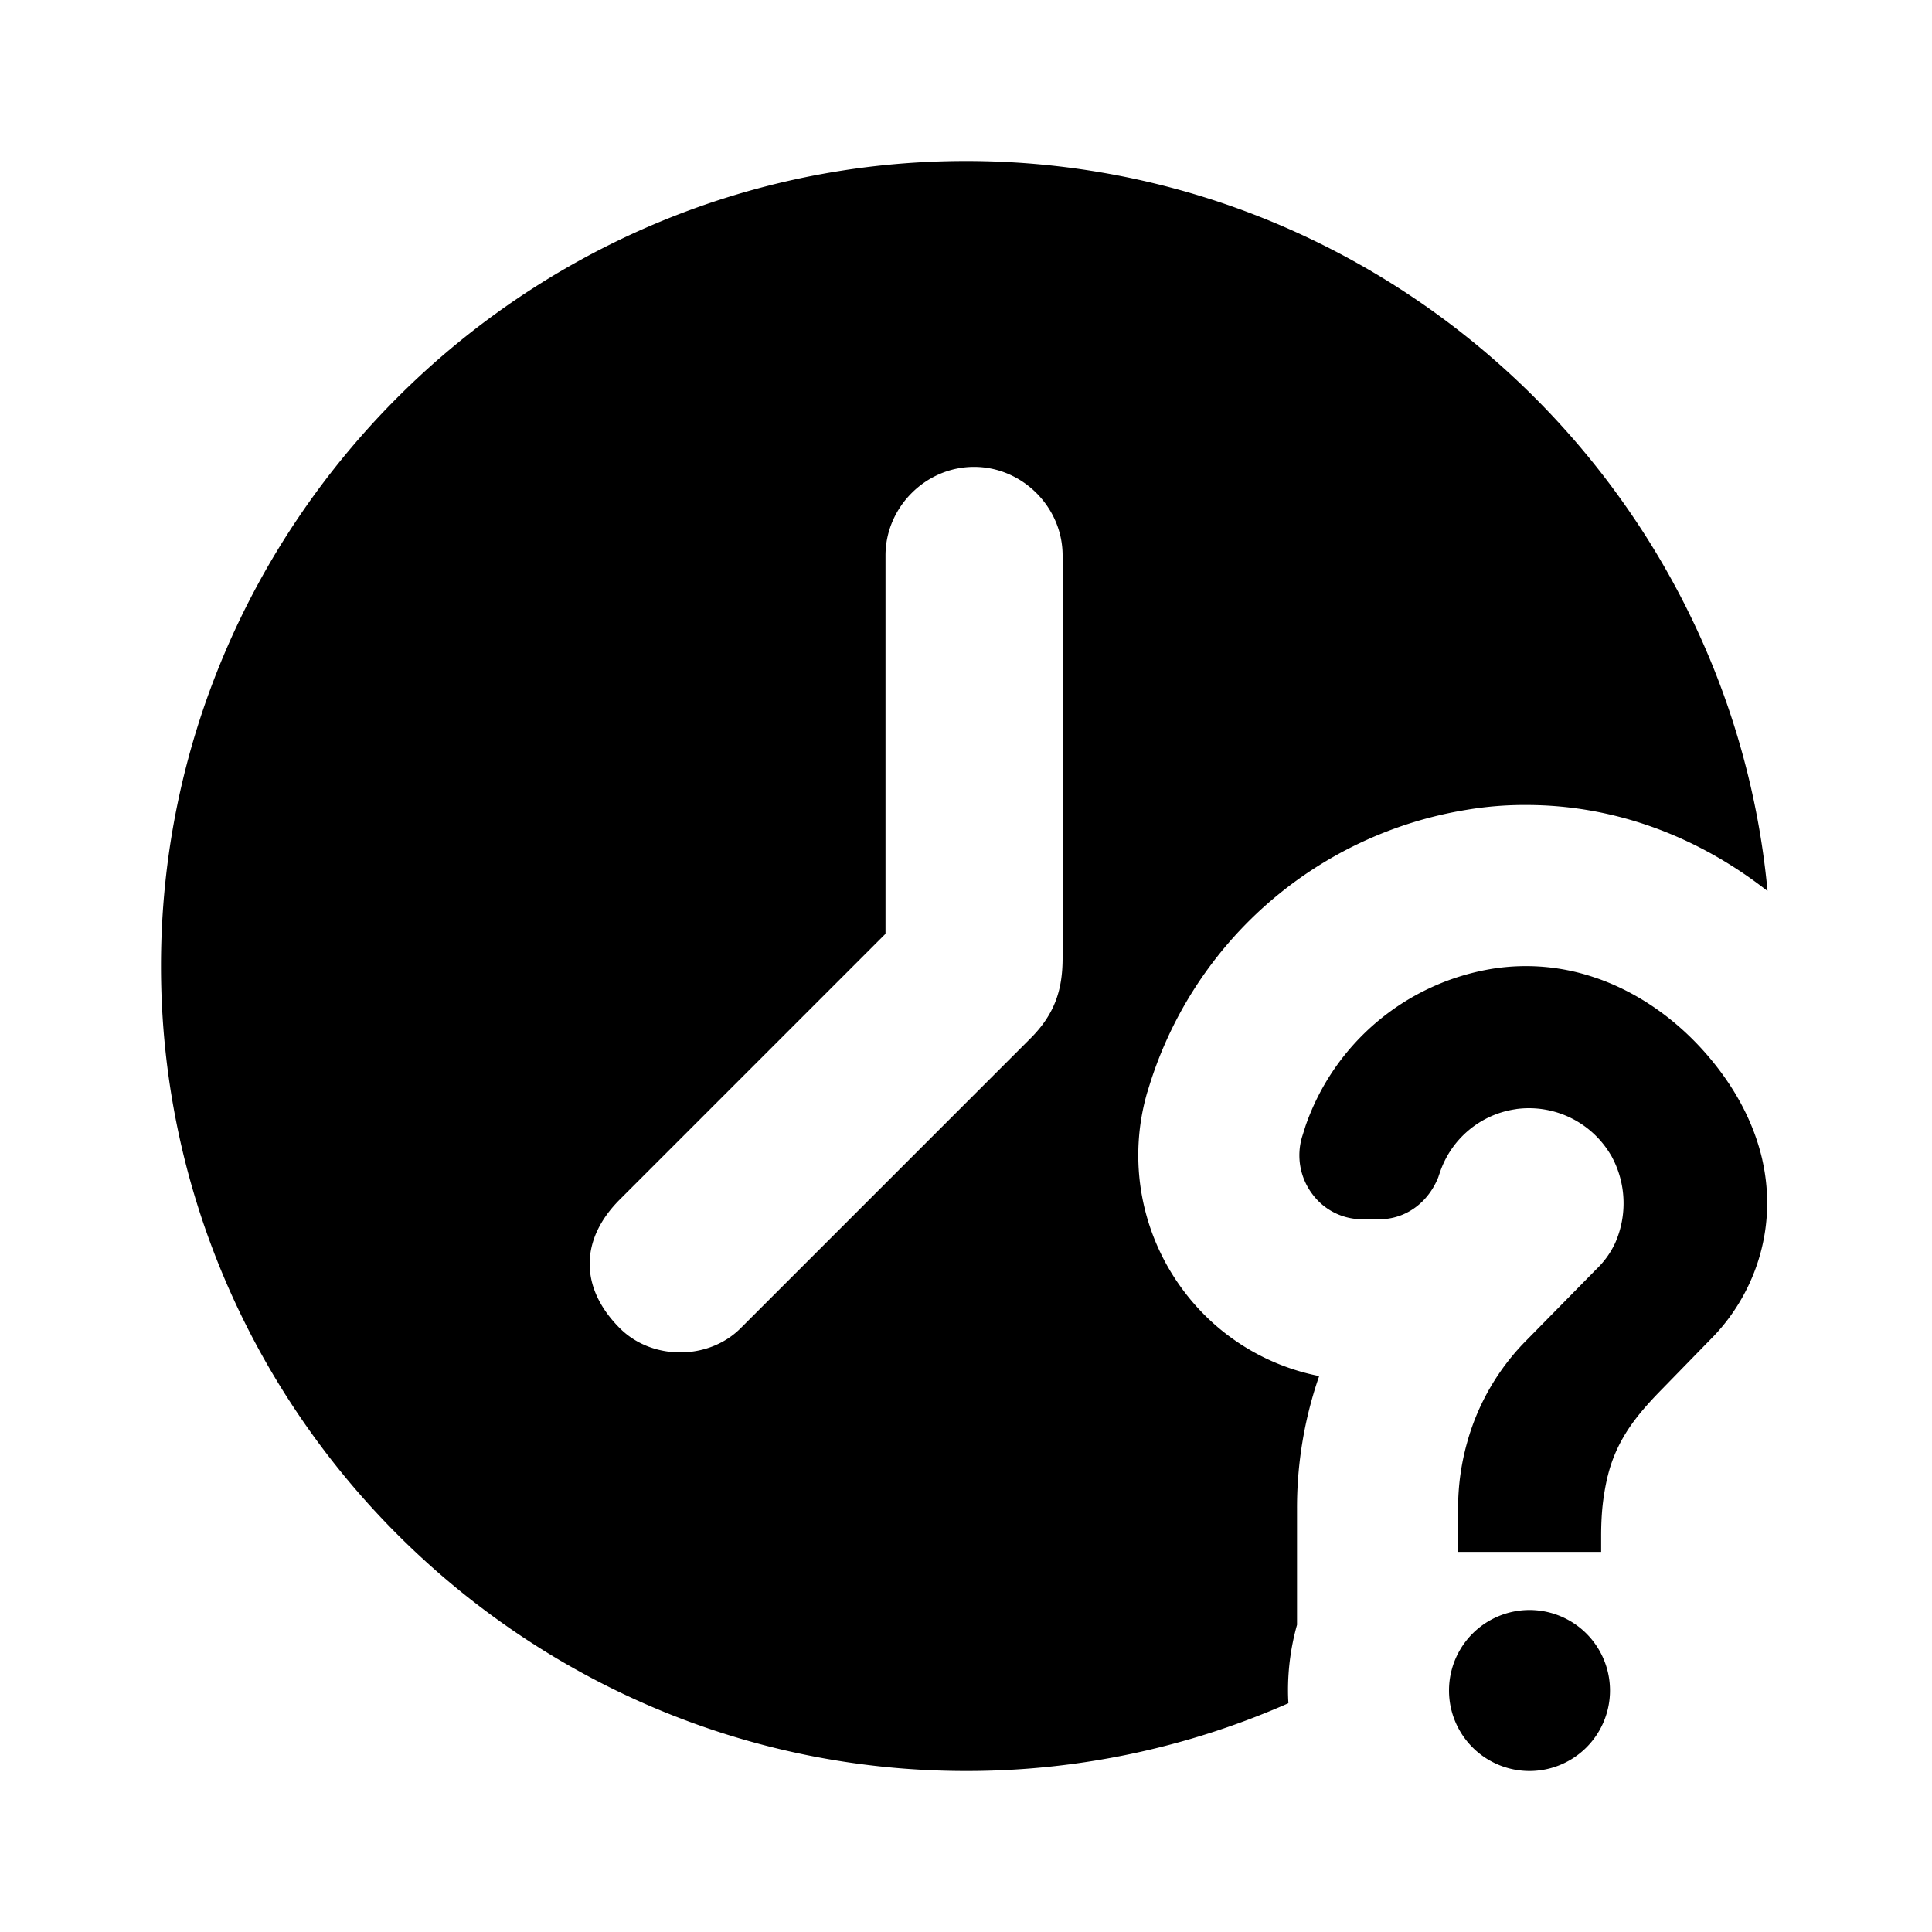
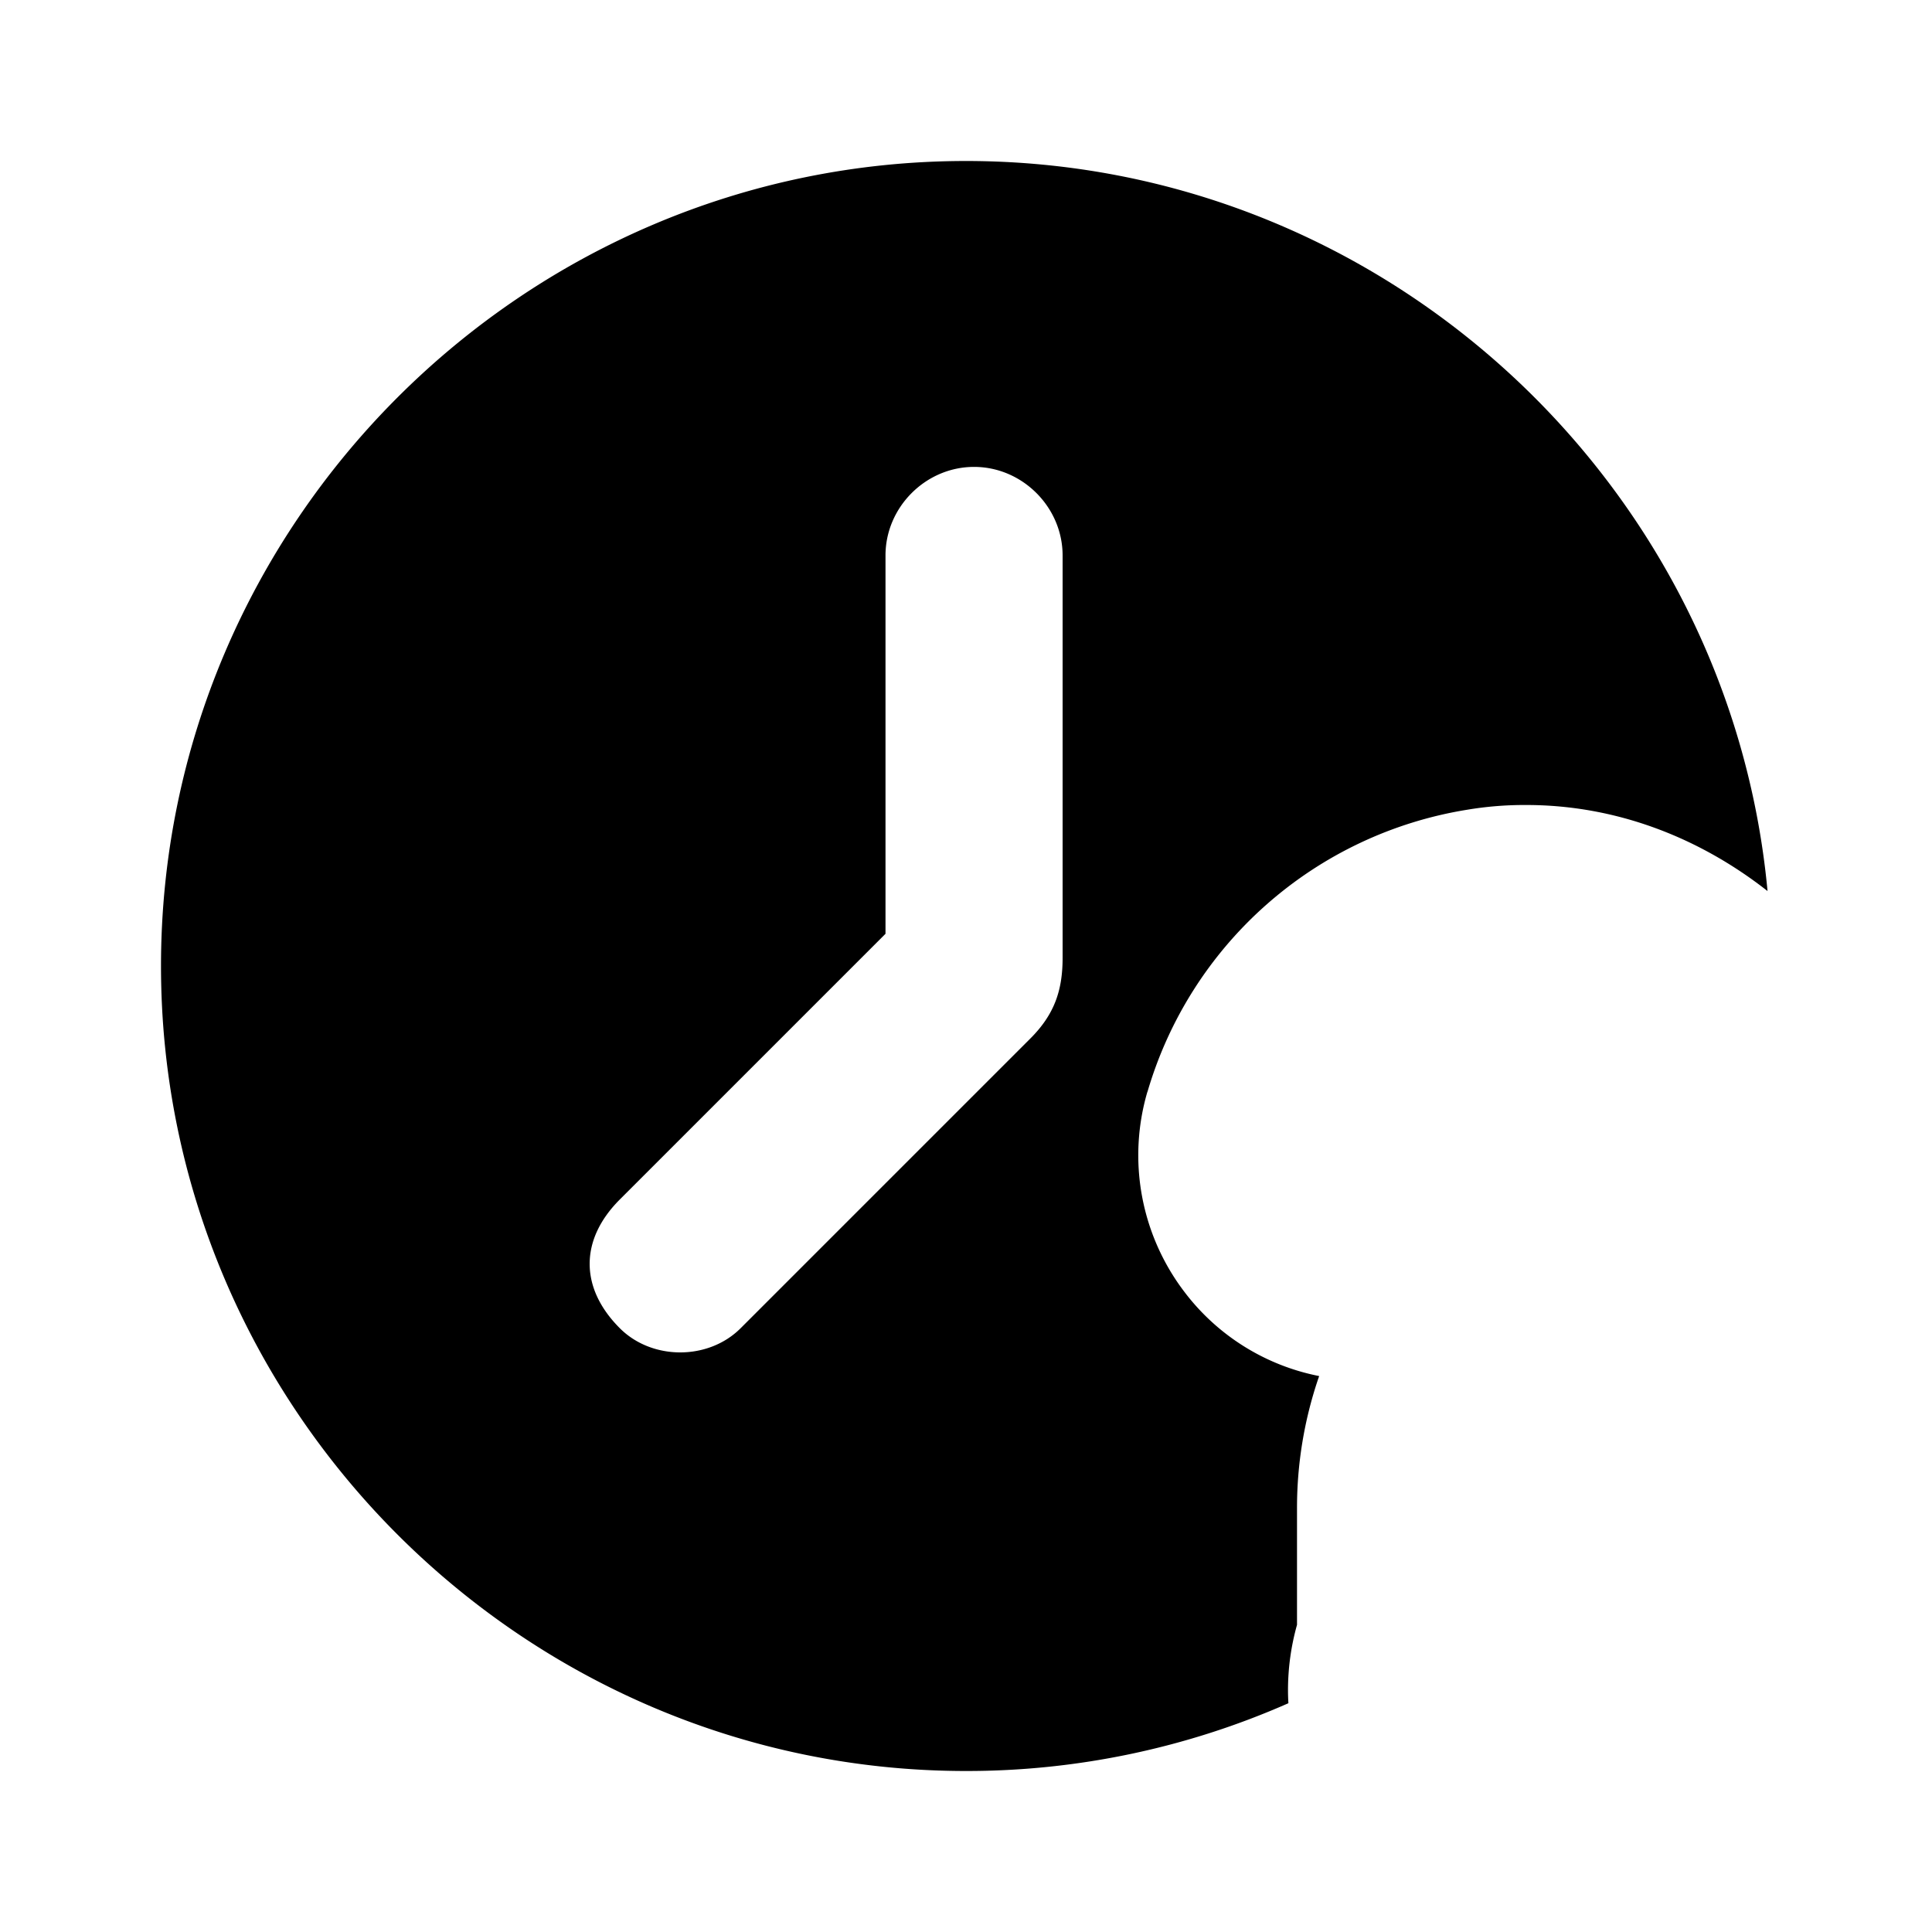
<svg xmlns="http://www.w3.org/2000/svg" width="24" height="24" fill="currentColor" class="mi-solid mi-clock-question-mark" viewBox="0 0 24 24">
  <path d="M16 21q0 .078.005.158A9.9 9.9 0 0 1 12 22C6.5 22 2 17.5 2 12S6.5 2 12 2c5.186 0 9.483 4 9.957 9.069C21.12 10.412 20.088 10 18.96 10a4.3 4.3 0 0 0-.735.059 4.96 4.96 0 0 0-3.97 3.502l-.002.003a2.8 2.8 0 0 0 .457 2.48 2.77 2.77 0 0 0 1.677 1.05l-.009.027-.004.011a5 5 0 0 0-.262 1.601v1.451a3 3 0 0 0-.112.815Zm-6.8-4.5 3.6-3.6c.3-.3.4-.6.4-1v-5c0-.6-.5-1.1-1.1-1.1S11 6.3 11 6.9v4.7l-3.3 3.3c-.5.5-.5 1.1 0 1.6.4.4 1.1.4 1.5 0" />
-   <path d="M19.89 19.078v.2h-1.777v-.545a3 3 0 0 1 .112-.813l.006-.022a2.9 2.9 0 0 1 .738-1.255l.857-.872q.142-.135.226-.305l.01-.02a1.22 1.22 0 0 0-.046-1.089l-.003-.004a1.18 1.18 0 0 0-1.153-.579l-.018.002-.016.003a1.17 1.17 0 0 0-.938.783l-.018.052v.002c-.125.322-.408.53-.734.53h-.208a.77.77 0 0 1-.625-.312.8.8 0 0 1-.128-.712l.044-.139a2.96 2.96 0 0 1 2.334-1.951 2.65 2.65 0 0 1 1.275.117l.013.004c.6.21 1.15.63 1.562 1.2.254.352.41.708.489 1.053l.001.006c.198.884-.119 1.7-.642 2.224l-.616.632c-.189.193-.34.369-.456.563l-.008.014a1.8 1.8 0 0 0-.198.486l-.003.01a3 3 0 0 0-.065.392q-.015.163-.015.345M19 22a1 1 0 1 0 0-2 1 1 0 0 0 0 2" />
</svg>